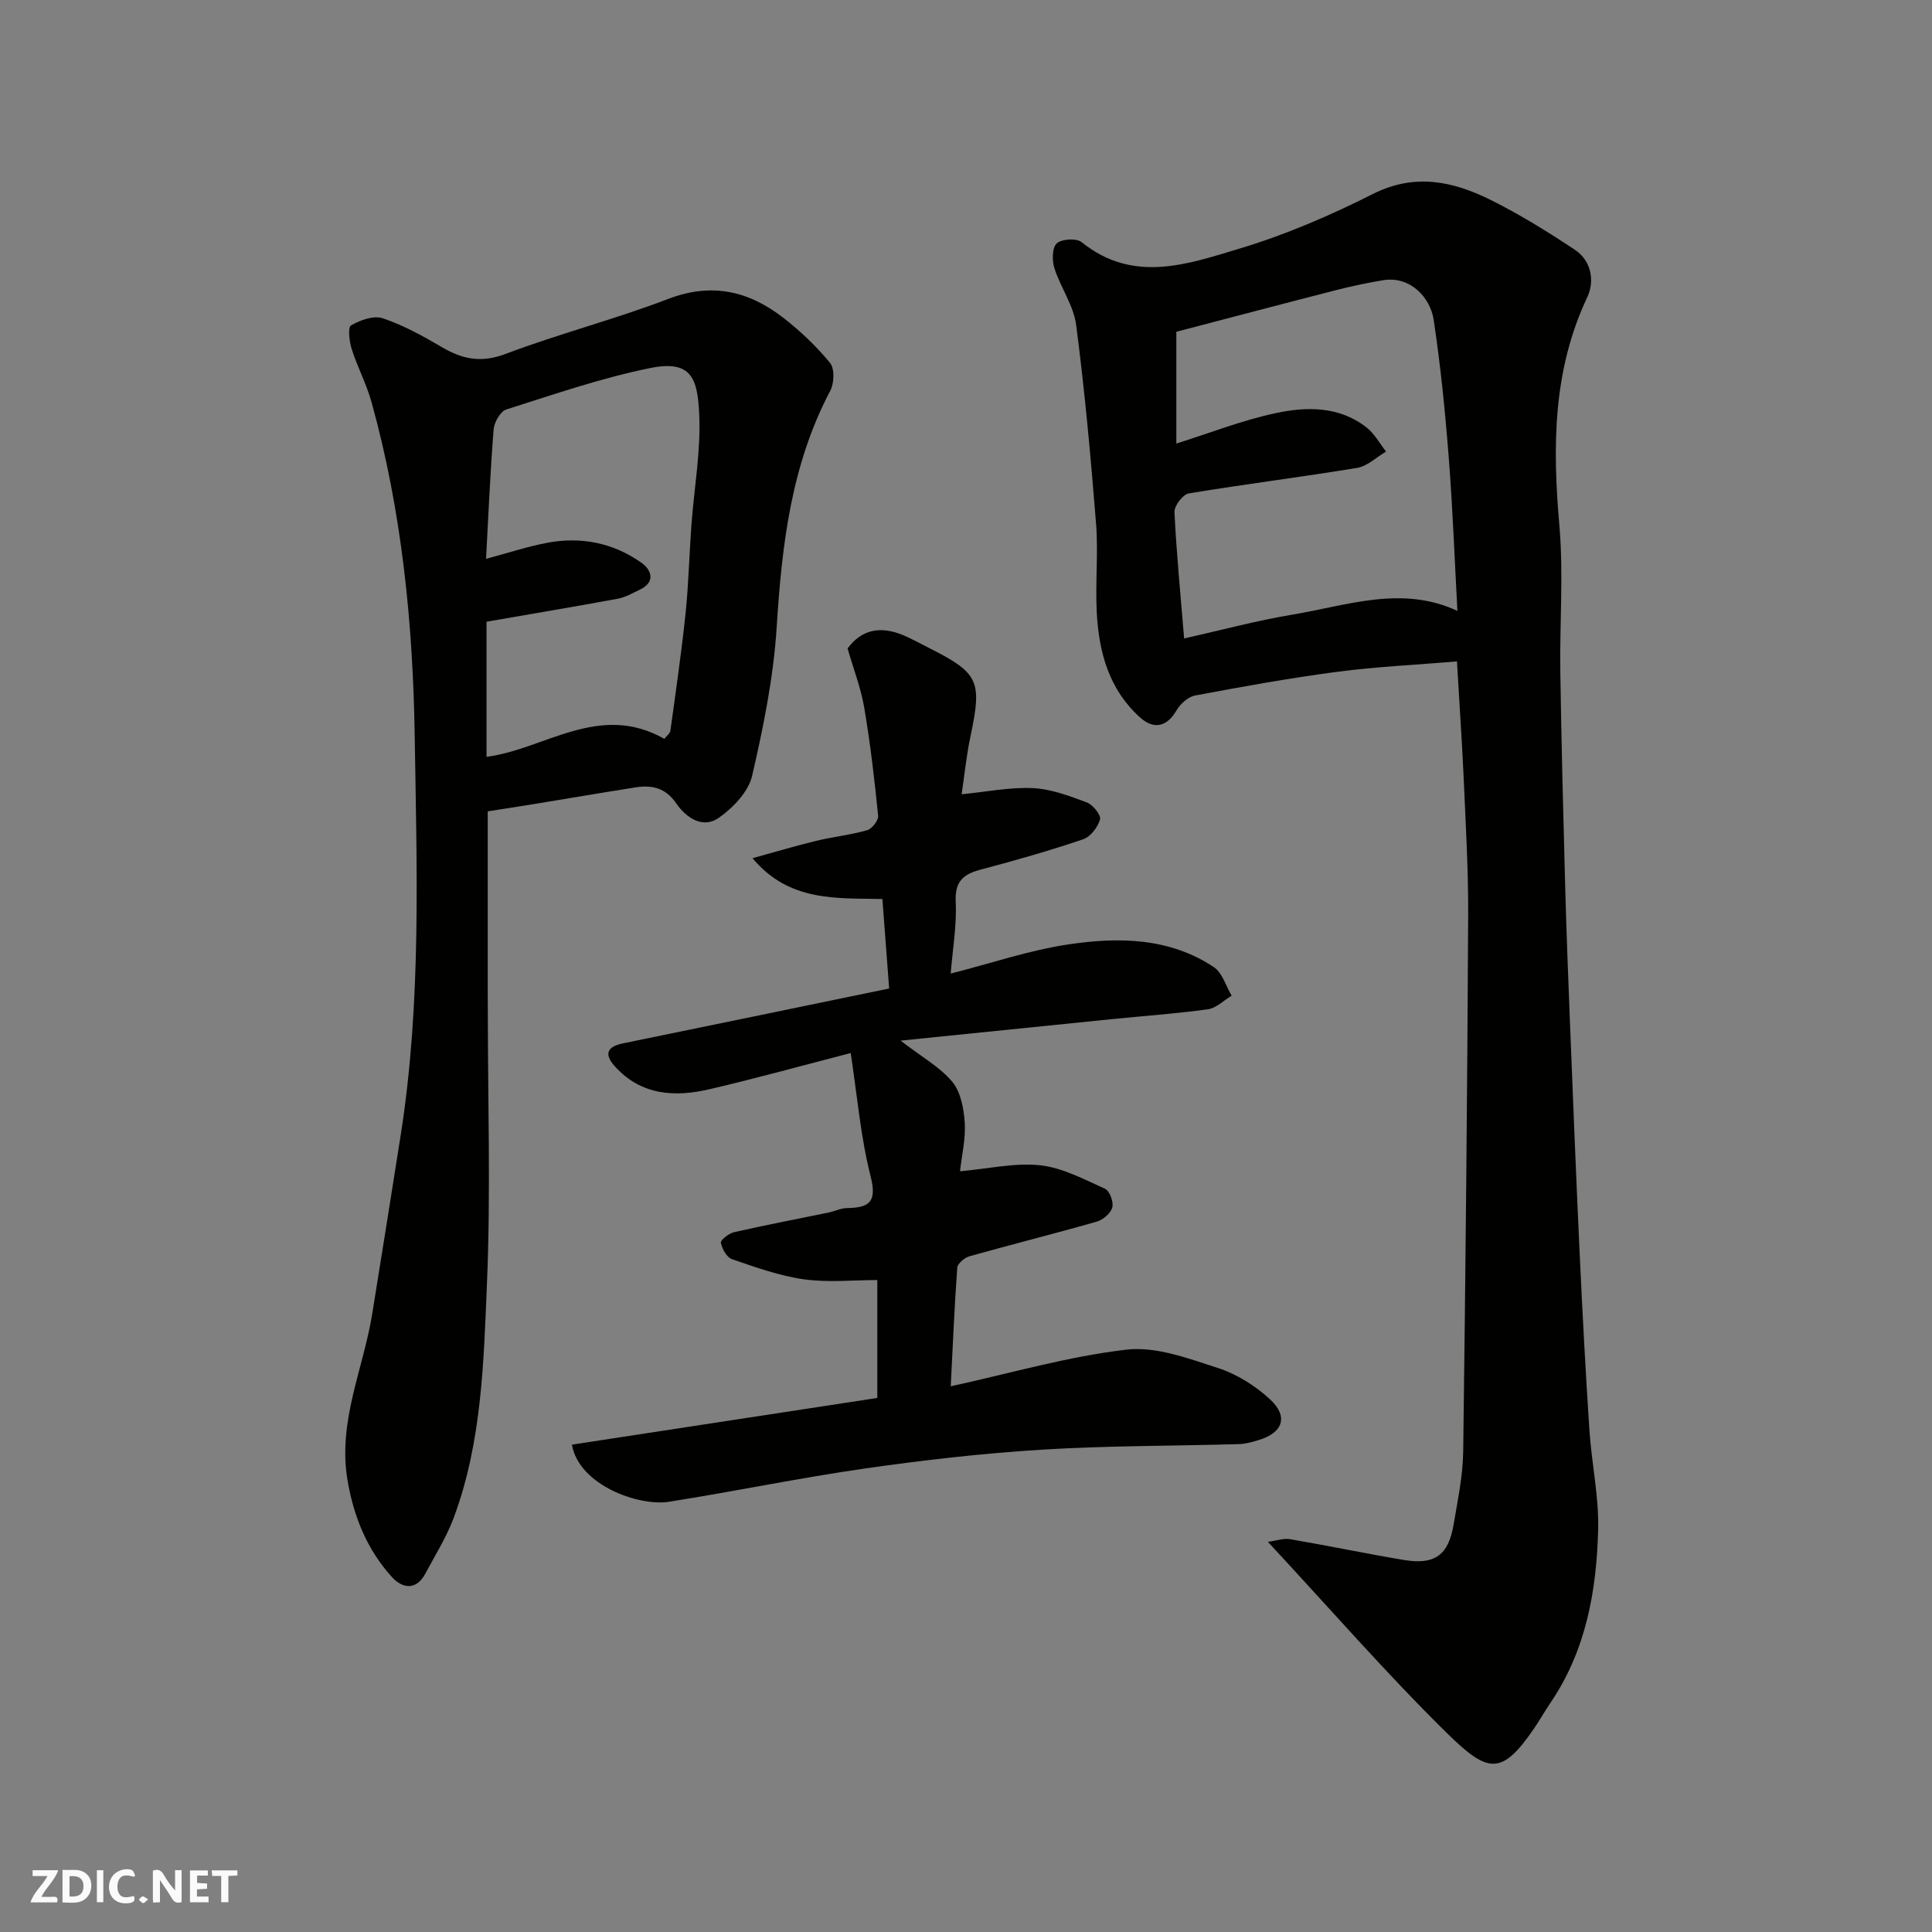
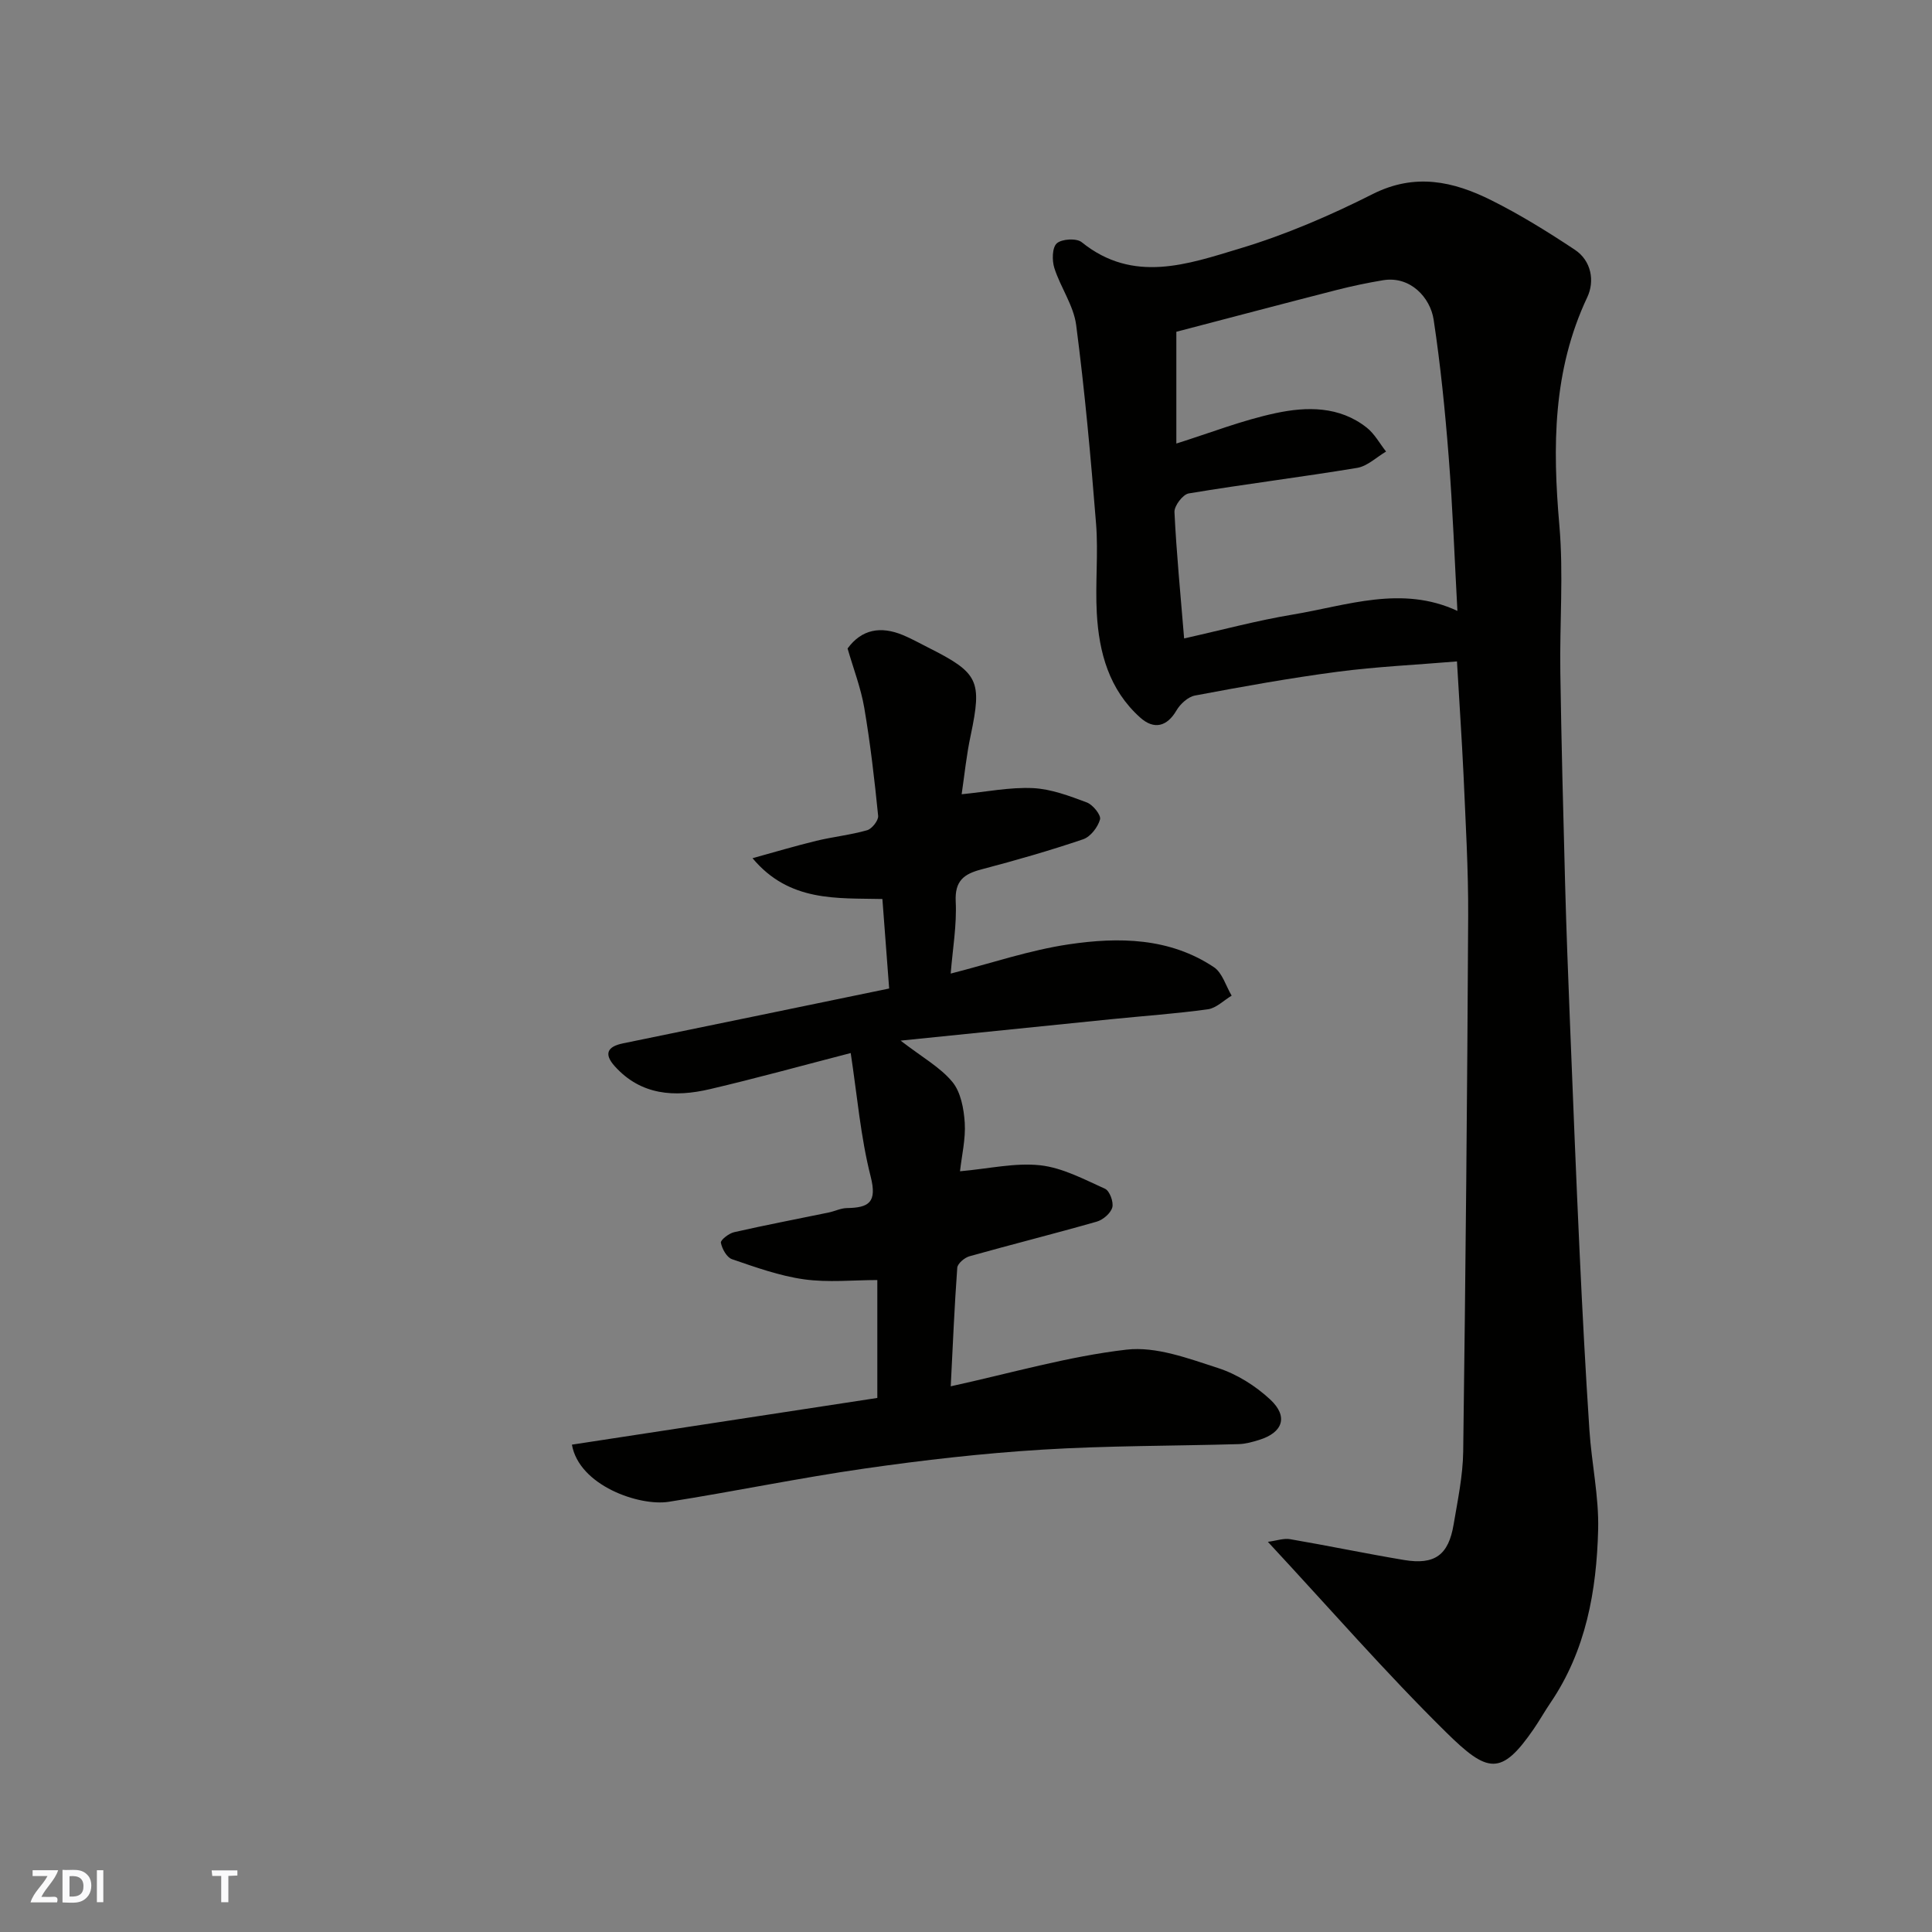
<svg xmlns="http://www.w3.org/2000/svg" enable-background="new 0 0 400 400" viewBox="0 0 400 400">
  <rect x="0" y="0" width="400" height="400" fill="#808080" stroke="none" />
  <g fill="#fafafb">
-     <path d="m37.59 393.81c-.92.31-1.52.05-2-.78-.7-1.2-1.52-2.34-2.47-3.78v4.59c-.55.03-.95.05-1.41.07-.03-.37-.06-.64-.06-.91 0-1.91 0-3.81 0-5.7 1.13-.41 1.77-.03 2.29.91.62 1.11 1.38 2.14 2.31 3.19v-4.2h1.35v6.61z" />
    <path d="m12.94 393.88v-6.75c1.9.19 3.93-.54 5.37 1.29.8 1.01.78 2.88.03 3.97-1.37 1.97-3.4 1.51-5.4 1.49m1.45-1.22c2.04.12 2.92-.58 2.89-2.21-.03-1.51-.98-2.19-2.89-2z" />
    <path d="m11.81 393.87h-5.49c.68-2.18 2.47-3.48 3.51-5.45h-3.08v-1.21h5.29c-.71 2.13-2.44 3.48-3.47 5.51.86 0 1.63.04 2.39-.01.79-.05 1.14.21.85 1.16" />
-     <path d="m39.33 393.86v-6.61h3.7v1.07h-2.22v1.52c.68.04 1.34.09 2.07.13v1.07c-.72.05-1.38.09-2.1.14v1.48h2.4v1.19h-3.85z" />
-     <path d="m27.71 388.56c-1.15-.3-2.46-.61-3.1.64-.37.73-.41 1.93-.06 2.67.63 1.35 1.99.93 3.17.68.35.94-.01 1.32-.93 1.46-1.62.25-3.05-.27-3.76-1.48-.73-1.24-.6-3.03.31-4.17.88-1.11 2.71-1.7 4-1.16.32.13.44.74.65 1.12-.1.08-.19.16-.28.24" />
    <path d="m49.15 387.24v1.07c-.59.02-1.17.05-1.87.08v5.44h-1.48v-5.44h-1.85c-.05-.4-.08-.73-.13-1.15z" />
    <path d="m20.06 387.21h1.33v6.62h-1.33z" />
-     <path d="m30.68 393.25c-.49.38-.8.79-1.05.76-.32-.05-.6-.45-.9-.7.26-.24.51-.64.8-.67.29-.04.62.3 1.15.61" />
  </g>
  <path d="m301.65 136.94c-8.46.71-16.67 1.08-24.79 2.15-9.86 1.3-19.66 3.07-29.44 4.91-1.45.27-3.06 1.74-3.85 3.1-1.95 3.33-4.63 4.05-7.52 1.45-6.42-5.76-8.52-13.44-8.97-21.61-.34-6.15.33-12.36-.15-18.49-1.09-13.74-2.34-27.49-4.12-41.15-.53-4.06-3.24-7.79-4.52-11.81-.5-1.57-.46-4.25.51-5.11 1.03-.92 4.09-1.1 5.15-.24 10.68 8.63 21.99 4.55 32.81 1.29 9.43-2.84 18.62-6.8 27.42-11.24 8.77-4.43 16.72-2.66 24.6 1.28 5.97 2.98 11.68 6.53 17.25 10.22 3.48 2.3 4.16 6.53 2.6 9.84-7.17 15.19-7.2 30.98-5.78 47.24.88 10.09.04 20.32.2 30.48.22 14.6.6 29.2.99 43.8.25 9.44.62 18.87.99 28.3.64 16.04 1.27 32.07 2.02 48.11.57 12.21 1.21 24.41 2.02 36.61.45 6.88 1.98 13.75 1.81 20.6-.32 12.67-2.51 25.05-9.88 35.89-1.19 1.75-2.23 3.61-3.43 5.36-6.77 9.86-9.56 9.22-18.21.69-12.49-12.31-24.04-25.59-36.86-39.39 1.82-.24 3.28-.78 4.6-.55 7.88 1.35 15.7 2.99 23.59 4.31 6.37 1.06 9.21-1.02 10.27-7.37.84-5 1.91-10.04 1.98-15.07.49-36.93.84-73.86 1.03-110.79.05-9.77-.54-19.54-.96-29.3-.36-7.63-.89-15.2-1.36-23.51zm-56.49-4.76c7.85-1.75 15.08-3.71 22.43-4.93 11.3-1.88 22.63-6.14 34.15-.77-.58-10.64-.97-21.32-1.81-31.97-.74-9.47-1.69-18.94-3.11-28.33-.69-4.56-4.82-9.1-10.48-8.16-3.2.53-6.39 1.2-9.53 2-10.95 2.8-21.88 5.7-33.26 8.67v23.14c7-2.2 13.67-4.83 20.59-6.3 6.43-1.37 13.17-1.46 18.82 3 1.63 1.28 2.69 3.29 4.01 4.96-1.99 1.17-3.87 3.03-5.99 3.38-11.6 1.92-23.28 3.36-34.87 5.29-1.21.2-3.01 2.57-2.95 3.85.41 8.51 1.25 17 2 26.17z" fill="#010100" />
-   <path d="m100.98 167.98v37.77c0 1.17.02 2.33.02 3.5 0 18.83.61 37.68-.18 56.48-.68 16.3-1.06 32.84-6.86 48.45-1.51 4.06-3.87 7.82-5.93 11.67-1.89 3.53-4.79 2.97-6.86.69-5.16-5.68-7.95-12.51-9.23-20.14-2.04-12.12 3.3-23 5.14-34.47 1.99-12.41 3.99-24.81 5.93-37.23 4.25-27.34 3.28-54.9 2.85-82.38-.36-23.29-2.67-46.48-8.94-69.07-1.04-3.75-2.92-7.26-4.1-10.97-.5-1.58-.84-4.51-.14-4.91 1.9-1.1 4.7-2.11 6.58-1.47 4.27 1.44 8.33 3.68 12.24 5.98 4.27 2.52 8.15 3.29 13.16 1.4 11.09-4.19 22.64-7.16 33.71-11.4 9-3.44 16.66-1.63 23.8 3.91 3.53 2.74 6.85 5.89 9.68 9.34.98 1.19.87 4.23.04 5.78-8.08 15.33-10.01 31.88-11.08 48.85-.65 10.36-2.74 20.71-5.09 30.86-.76 3.3-3.93 6.61-6.87 8.68-3.39 2.39-6.83-.04-8.86-2.99-2.22-3.23-5.03-3.82-8.41-3.29-7.25 1.14-14.49 2.39-21.74 3.57-3.19.52-6.38 1-8.86 1.39zm36.57-15.01c.5-.65 1.17-1.13 1.25-1.69 1.11-8.09 2.29-16.18 3.14-24.3.63-6.06.76-12.17 1.21-18.26.56-7.7 1.99-15.43 1.61-23.08-.35-7.15-1.52-11.18-10.08-9.45-10.12 2.04-19.98 5.46-29.86 8.59-1.22.39-2.5 2.64-2.62 4.13-.7 8.8-1.07 17.62-1.57 26.79 4.76-1.27 8.64-2.56 12.61-3.31 7.03-1.34 13.73-.01 19.56 4.12 2.02 1.43 3.07 3.98-.38 5.6-1.46.69-2.92 1.55-4.47 1.84-8.8 1.63-17.63 3.1-27.22 4.77v27.97c12.03-1.53 23.28-11.39 36.82-3.72z" fill="#010100" />
  <path d="m199.1 164.44c5.14-.5 9.97-1.49 14.75-1.27 3.78.18 7.56 1.62 11.17 2.97 1.25.47 2.98 2.62 2.73 3.51-.45 1.61-1.97 3.59-3.49 4.11-6.92 2.35-13.97 4.37-21.04 6.23-3.63.95-5.56 2.34-5.35 6.66.24 4.88-.63 9.81-1.04 14.92 8.44-2.15 16.35-4.86 24.49-6.06 10.32-1.53 20.82-1.39 30 4.73 1.76 1.17 2.48 3.89 3.68 5.9-1.64.98-3.19 2.58-4.92 2.82-6.65.92-13.37 1.38-20.05 2.06-14.12 1.42-28.23 2.87-43.57 4.43 4.47 3.45 8.19 5.5 10.71 8.54 1.75 2.11 2.38 5.55 2.57 8.46.21 3.35-.62 6.77-.98 10.05 5.99-.53 11.4-1.81 16.61-1.24 4.61.51 9.06 2.9 13.41 4.86.96.43 1.81 2.75 1.51 3.86-.33 1.21-1.92 2.58-3.23 2.95-8.75 2.5-17.59 4.71-26.35 7.17-1.02.29-2.46 1.51-2.52 2.38-.59 8.05-.92 16.13-1.35 24.54 12.53-2.74 24.34-6.2 36.39-7.59 6.11-.71 12.8 1.82 18.93 3.8 3.93 1.27 7.78 3.69 10.82 6.52 3.8 3.53 2.63 6.84-2.26 8.36-1.38.43-2.83.84-4.26.88-13.6.39-27.22.31-40.79 1.15-12.27.76-24.52 2.16-36.69 3.91-13.56 1.95-26.99 4.75-40.52 6.88-6.12.96-18.57-3.36-20.05-11.83 20.94-3.2 41.87-6.41 63.23-9.67 0-7.62 0-15.67 0-24.41-5.01 0-10.18.55-15.18-.15-5.07-.71-10.03-2.5-14.91-4.17-1.08-.37-2.06-2.14-2.3-3.41-.1-.56 1.66-1.94 2.75-2.18 6.49-1.48 13.03-2.72 19.55-4.07 1.27-.26 2.52-.9 3.78-.92 4.55-.08 6.3-1.14 4.93-6.54-2.08-8.17-2.78-16.69-4.13-25.56-10.09 2.61-19.59 5.24-29.17 7.48-7.25 1.7-14.26 1.31-19.71-4.78-2.22-2.48-1.56-4.03 1.72-4.7 18.19-3.72 36.36-7.49 55.12-11.36-.45-5.97-.91-11.99-1.4-18.53-9.39-.22-19.26.68-26.89-8.45 4.4-1.21 8.78-2.52 13.22-3.6 3.48-.84 7.08-1.21 10.51-2.19 1-.29 2.38-2.04 2.28-2.99-.75-7.47-1.61-14.94-2.87-22.34-.7-4.11-2.24-8.08-3.46-12.3 2.94-4.01 6.88-4.66 11.42-2.79 1.81.74 3.52 1.72 5.28 2.6 10.46 5.26 11.16 6.85 8.8 18.14-.88 4.05-1.29 8.22-1.88 12.23z" fill="#010100" />
</svg>